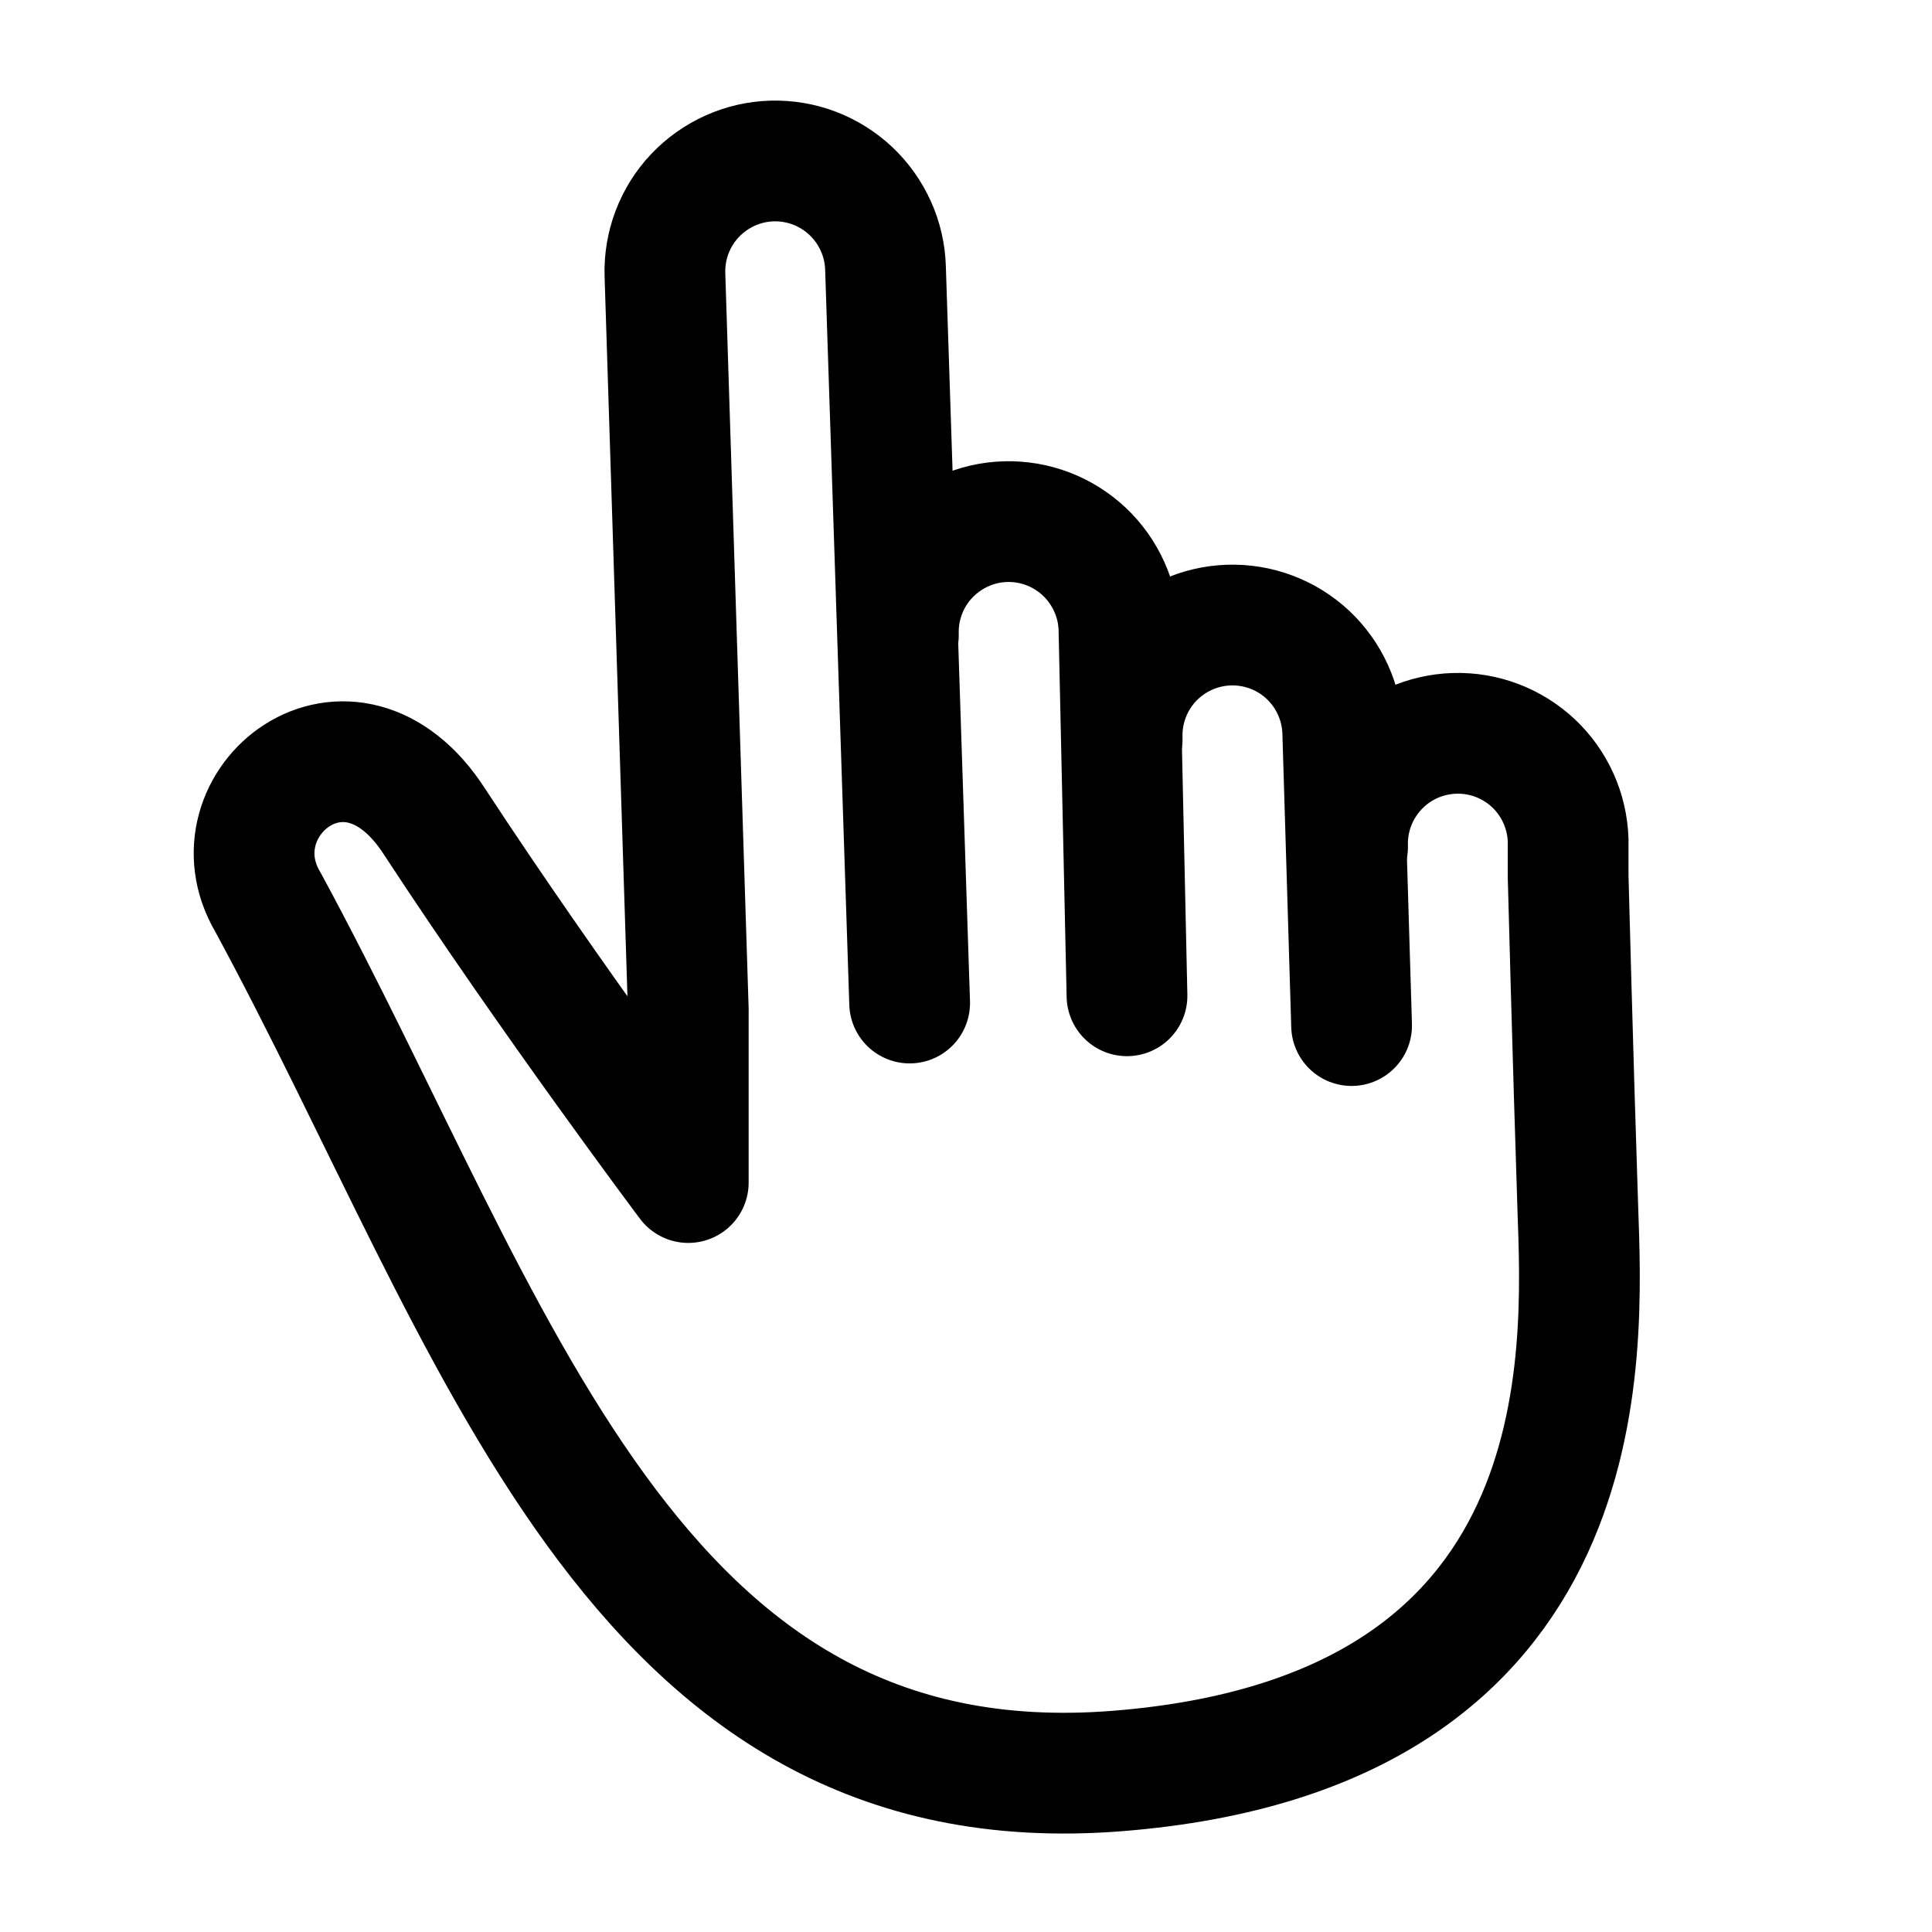
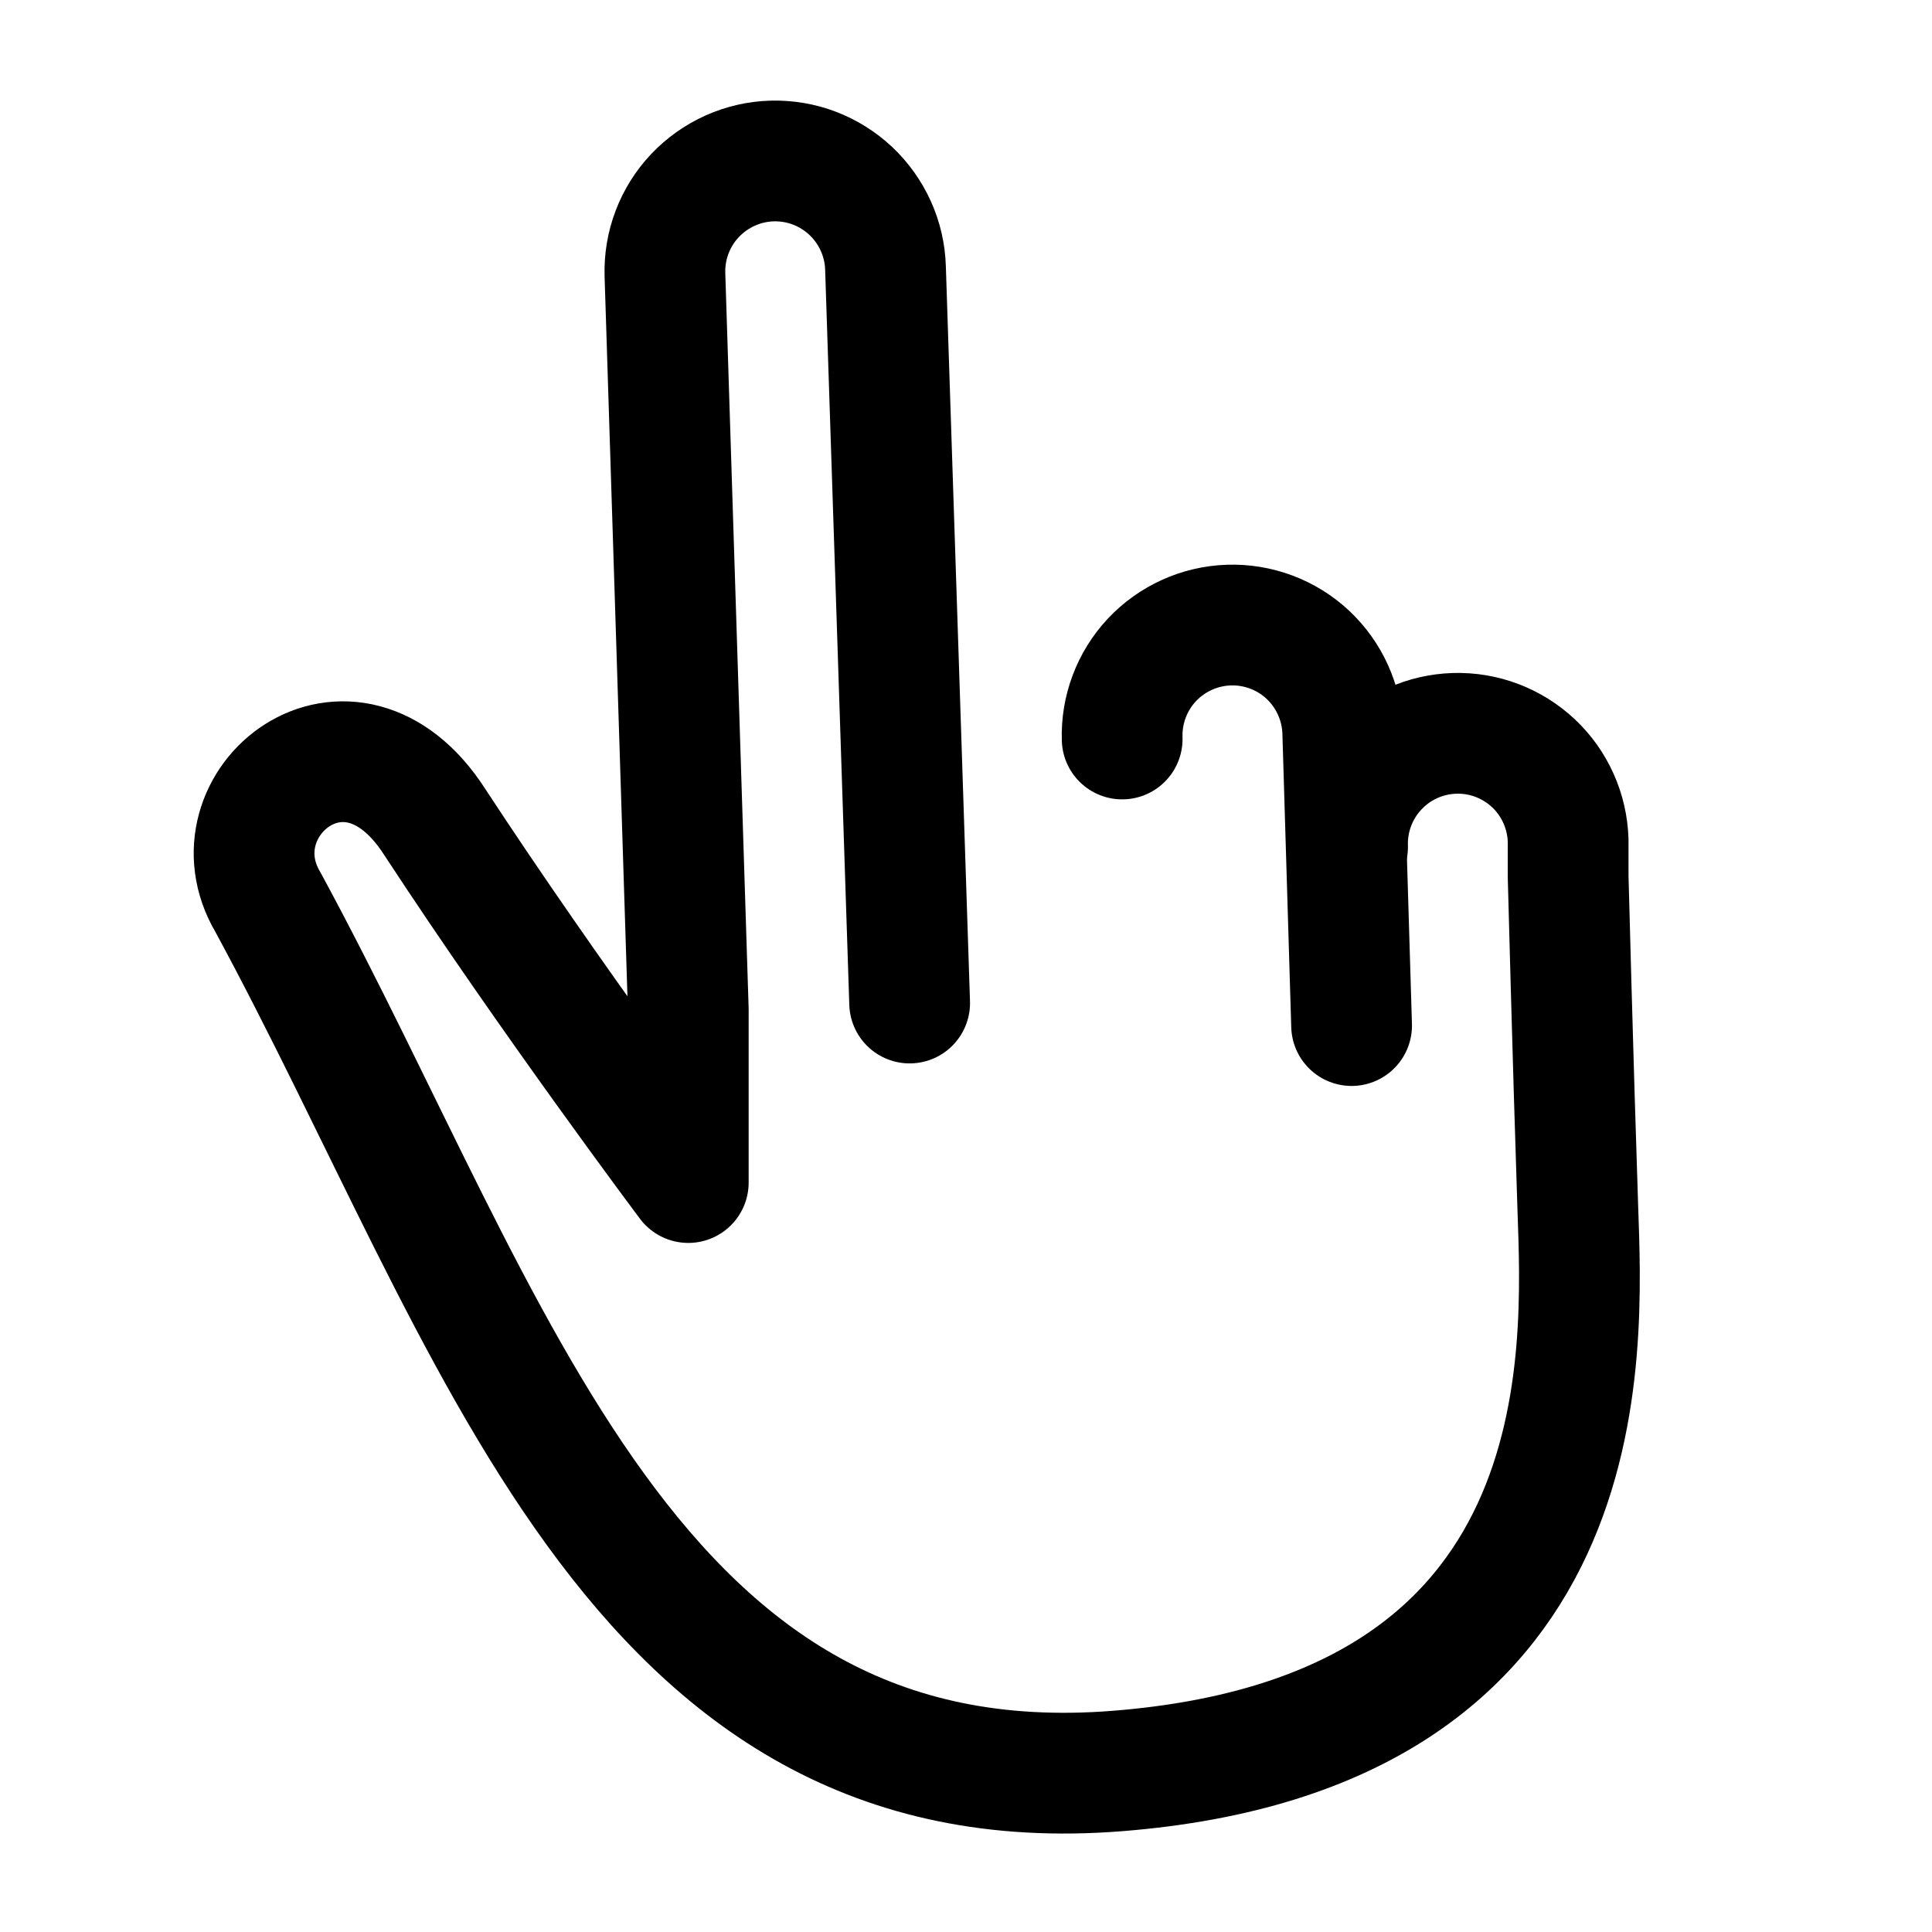
<svg xmlns="http://www.w3.org/2000/svg" fill="none" height="24" viewBox="0 0 24 24" width="24">
  <g stroke="#000" stroke-linecap="round" stroke-linejoin="round" stroke-width="1.5">
-     <path d="m14 12.37-.1-4.56c-.005-.18-.046-.357-.12-.521-.074-.164-.179-.312-.31-.436-.131-.123-.285-.22-.453-.284-.168-.064-.347-.094-.527-.089s-.357.046-.521.12-.312.179-.436.31-.22.285-.284.453-.094.347-.089.527" />
    <path d="m16.79 12.74-.11-3.65c-.012-.363-.168-.707-.433-.956-.265-.248-.619-.381-.982-.369s-.707.168-.956.433c-.248.265-.381.619-.369.982" />
    <path d="m11.3 12.46-.3-9.13c-.005-.18-.046-.357-.12-.521-.074-.164-.179-.312-.31-.436-.131-.123-.285-.22-.453-.284-.168-.064-.347-.094-.527-.089s-.357.046-.521.12-.312.179-.436.31-.22.285-.284.453-.094.347-.089.527l.29 9.13v1.37.78s-1.71-2.28-3.15-4.48c-1.06-1.65-2.8-.23-2.07 1 2.84 5.24 4.49 11.27 10.55 10.79s5.78-5.2 5.72-7-.12-4.11-.12-4.11v-.45c-.011-.363-.165-.708-.429-.957-.265-.249-.617-.384-.981-.373s-.708.165-.957.43c-.249.264-.384.617-.373.98" />
  </g>
</svg>